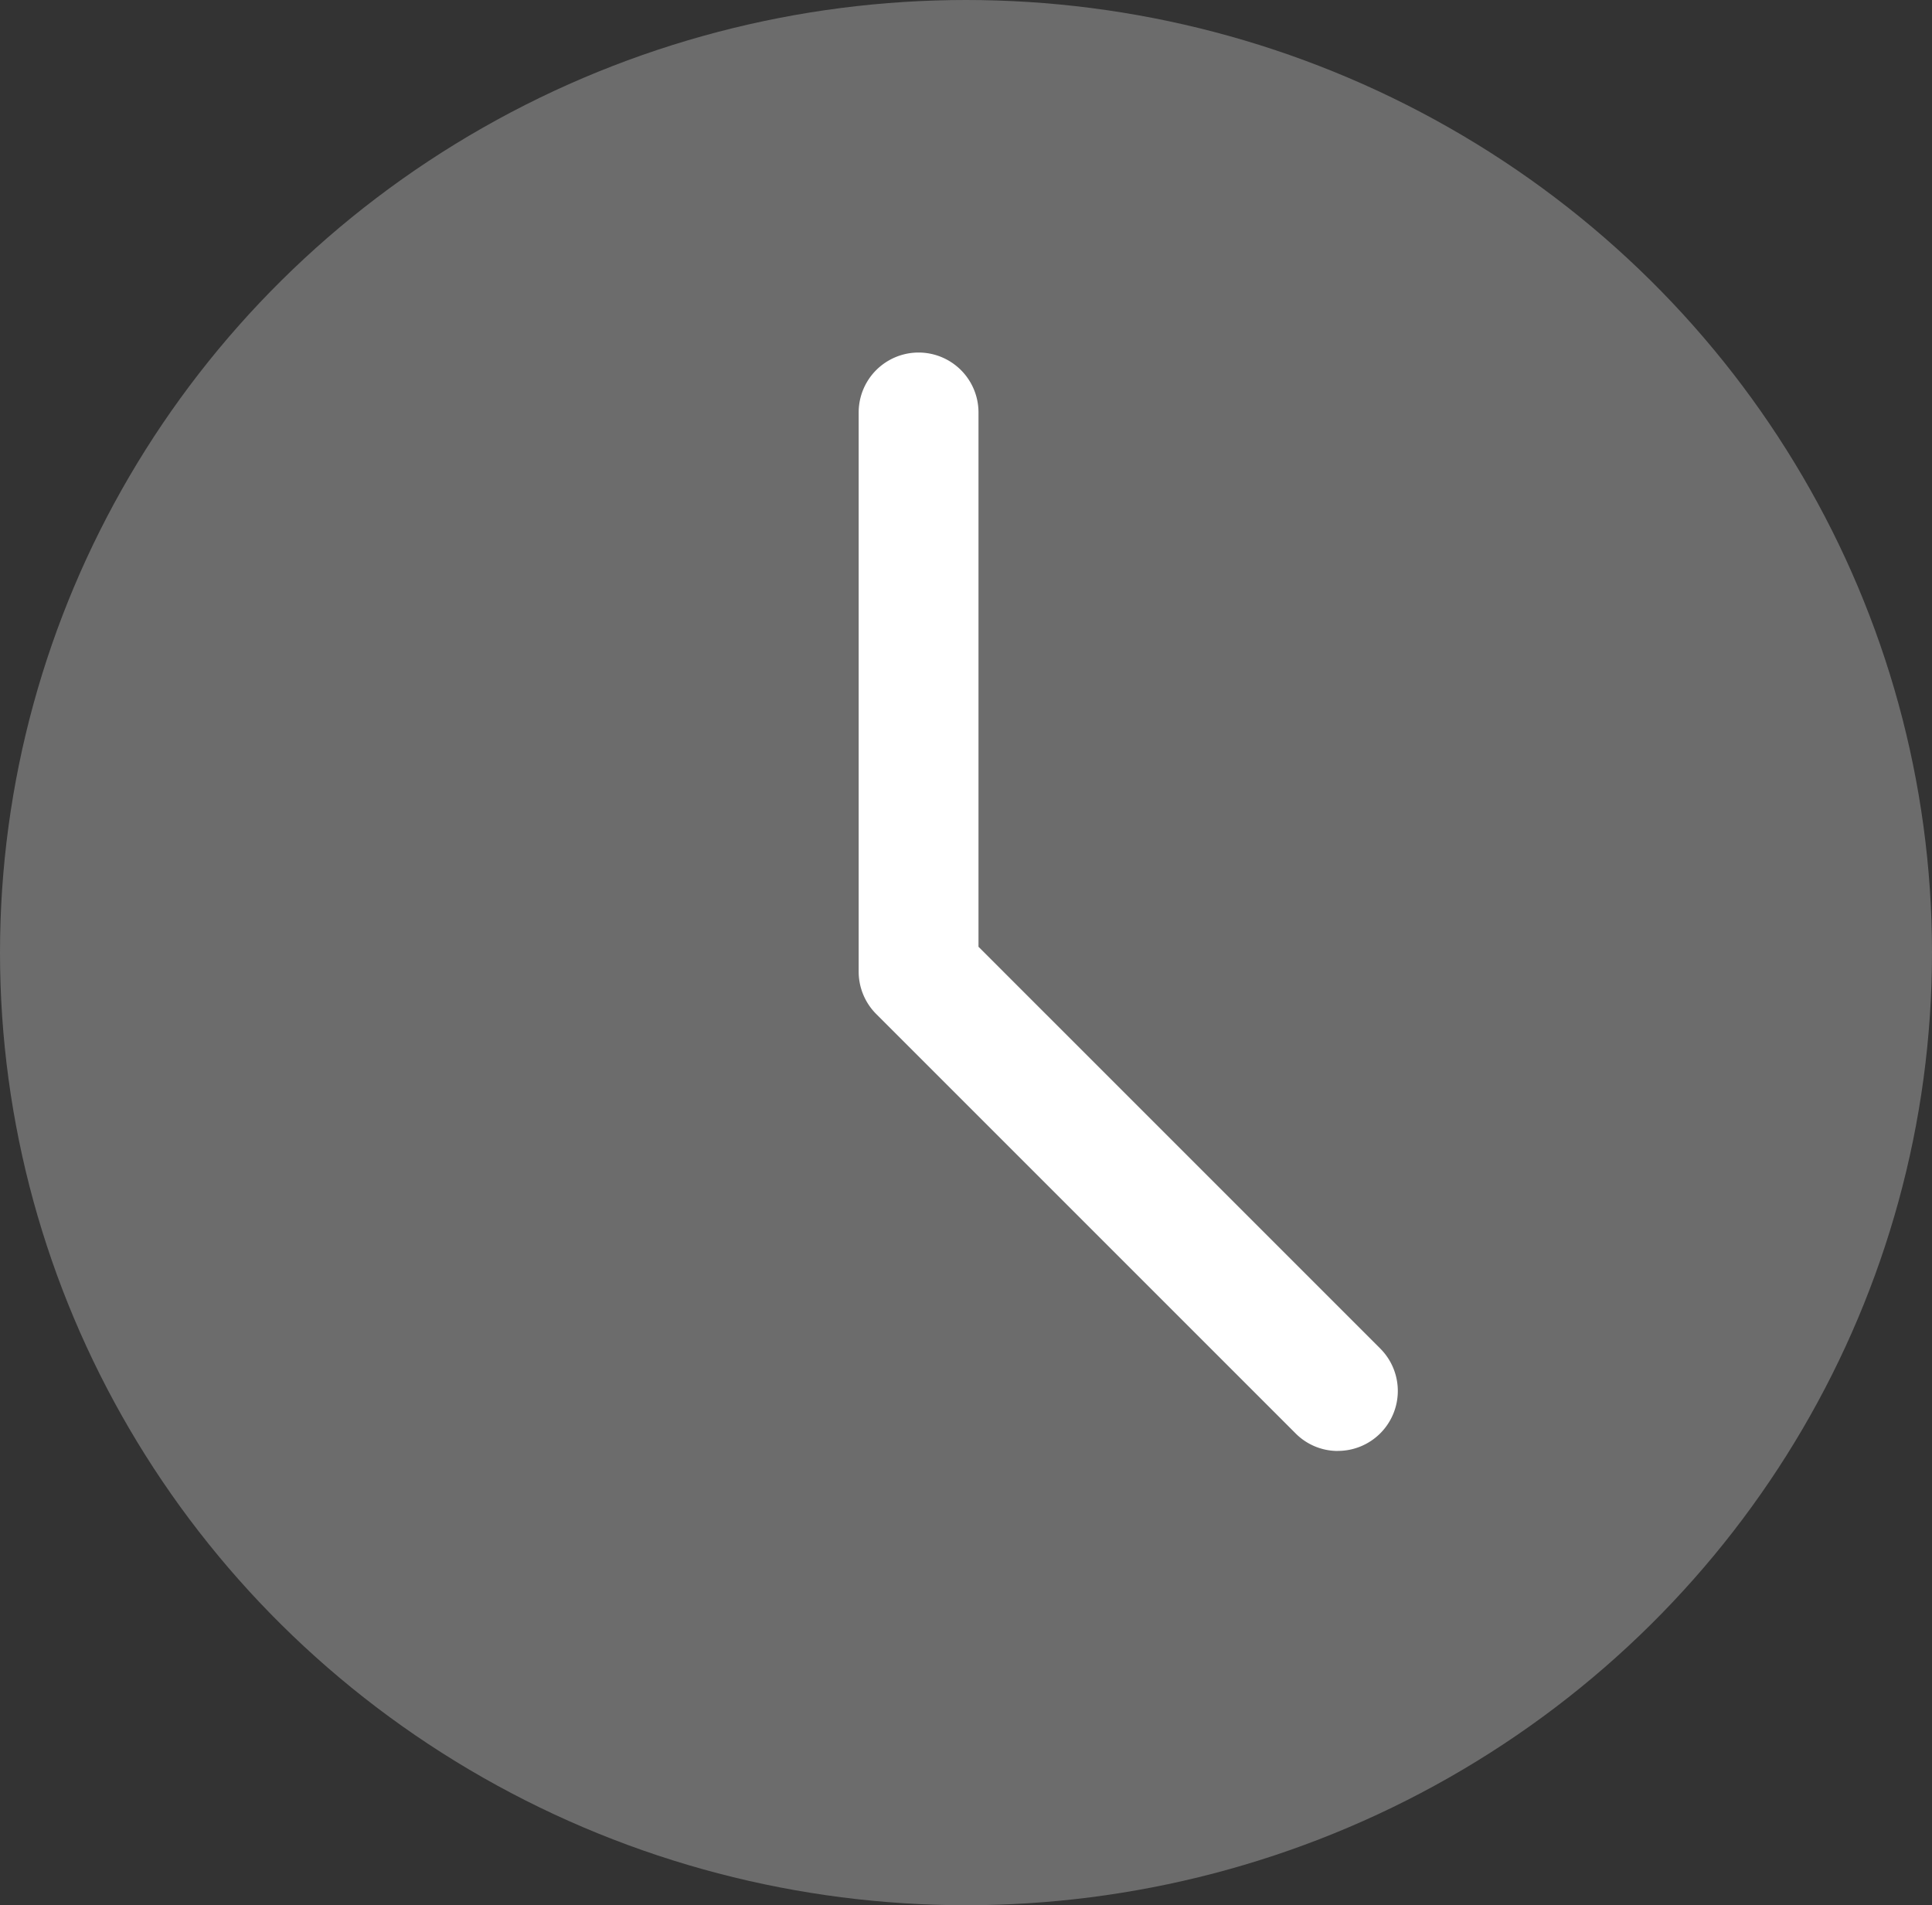
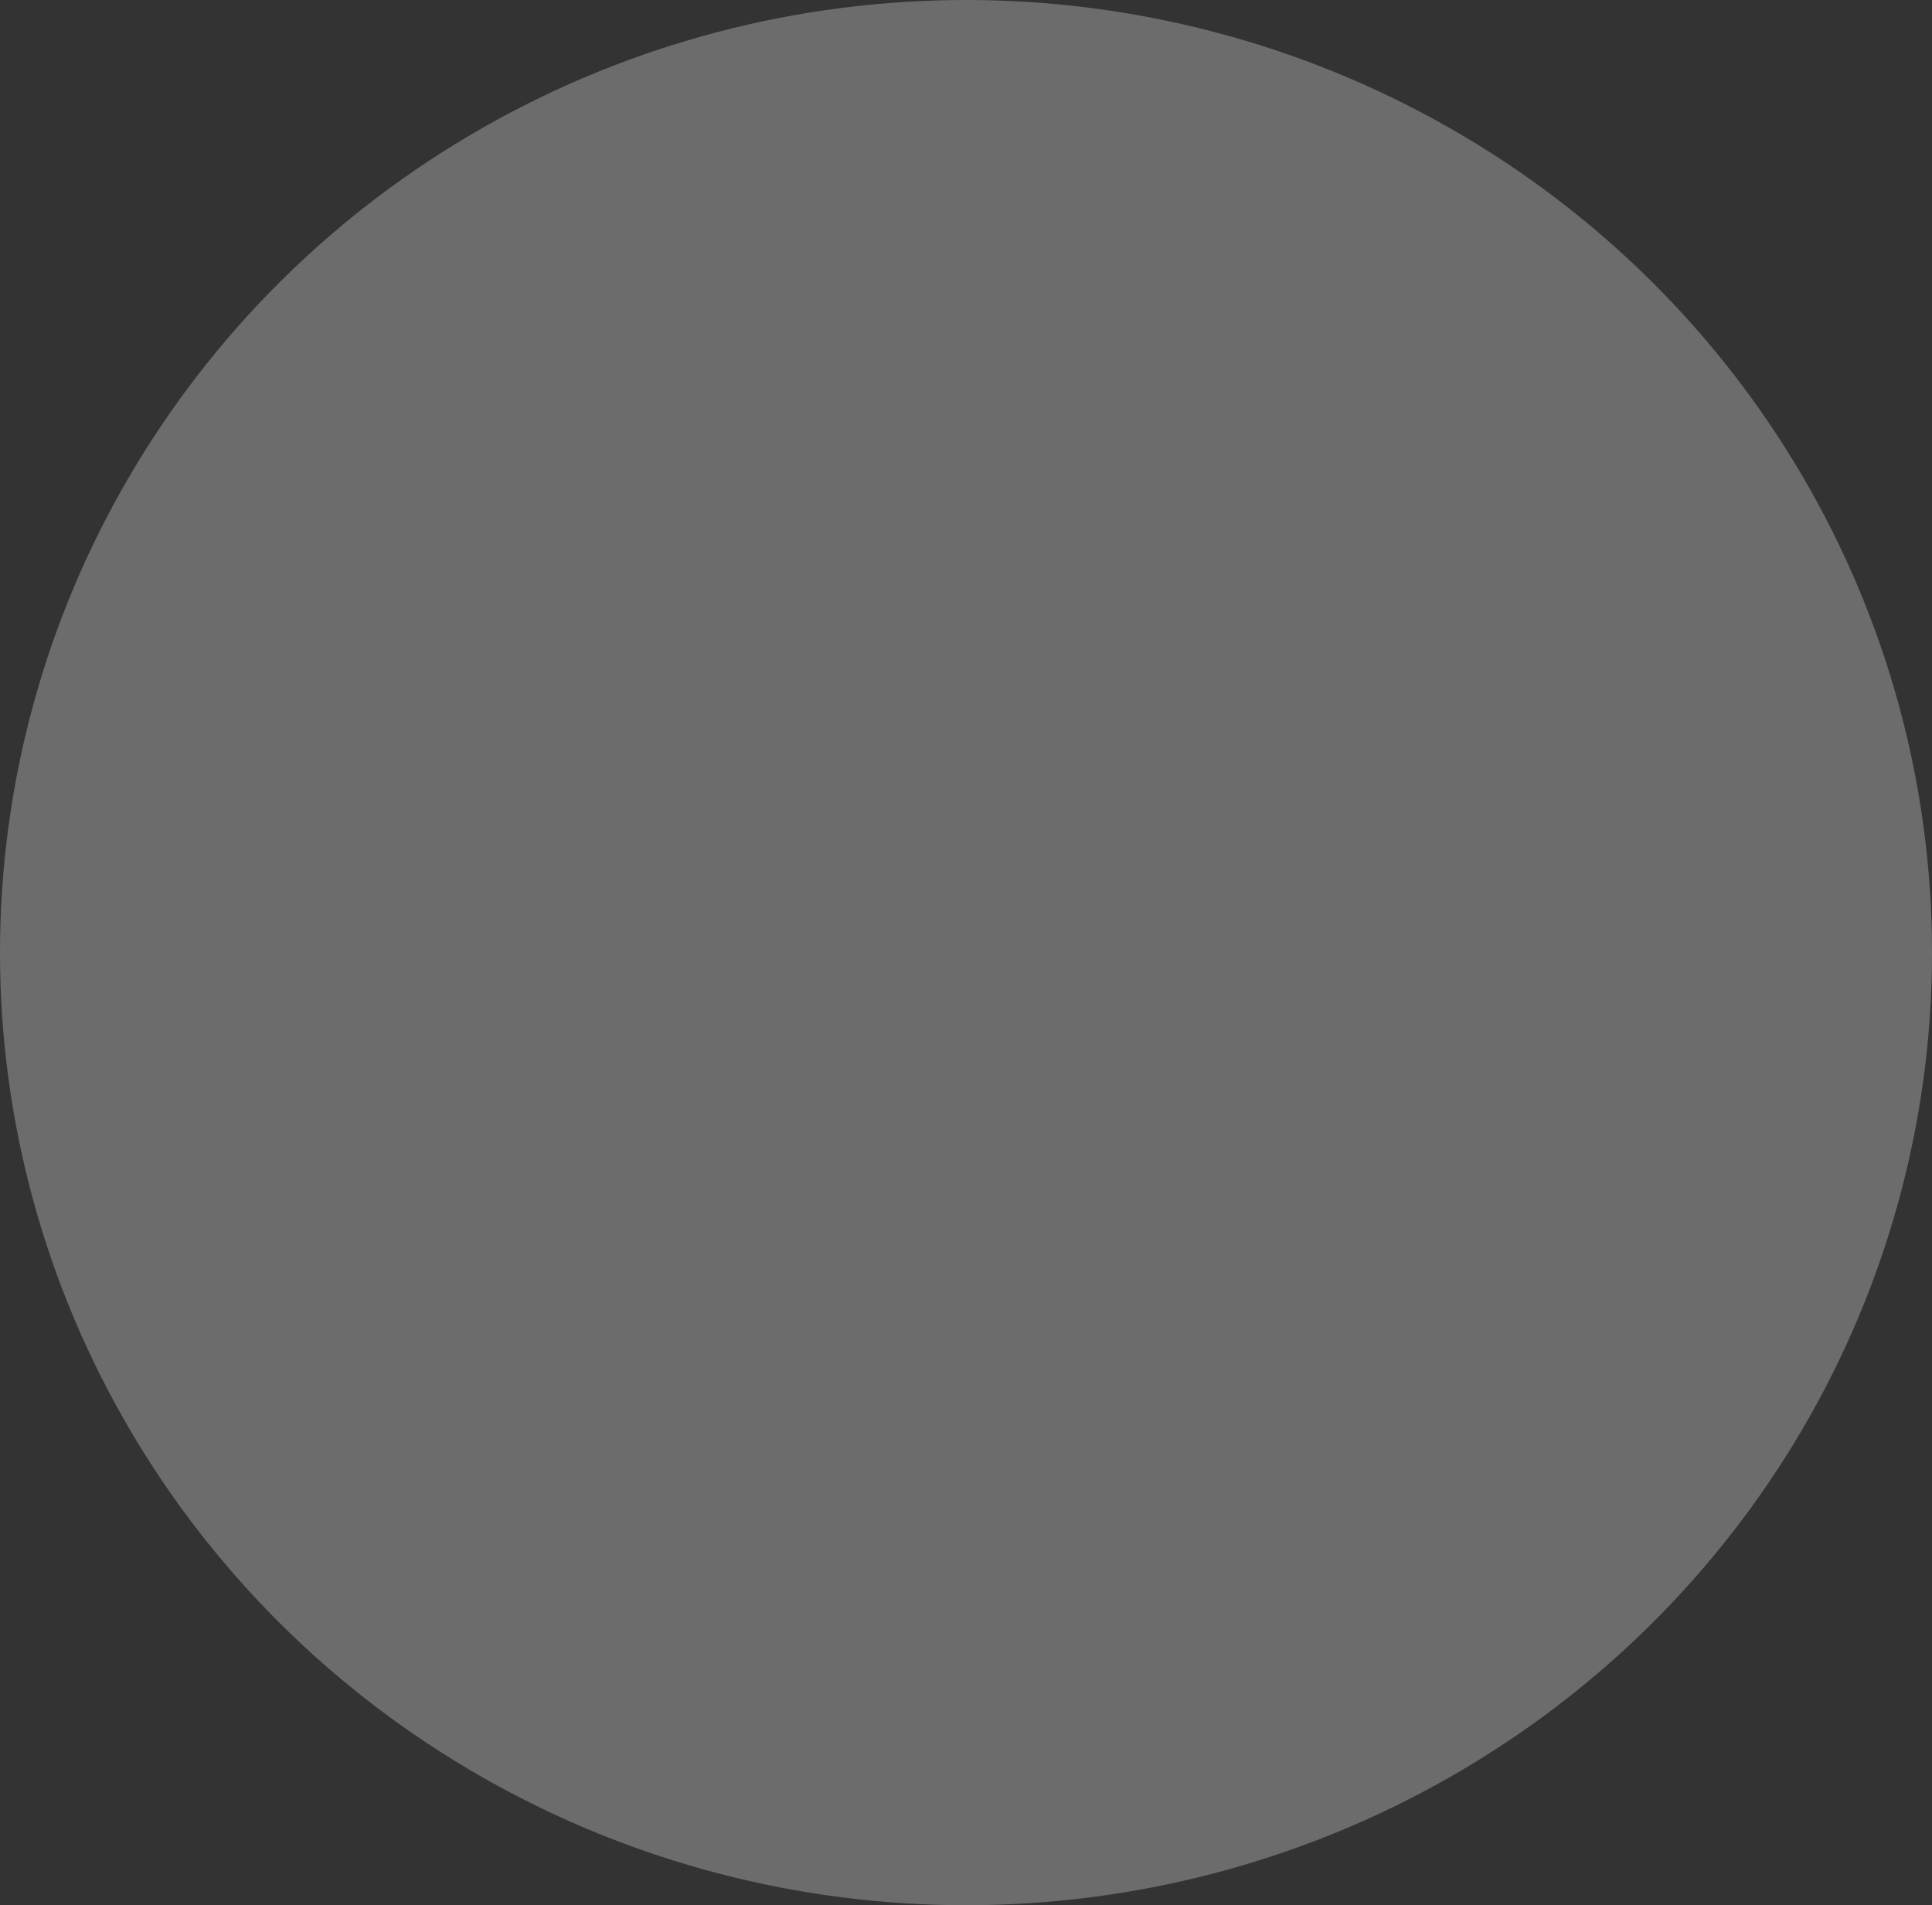
<svg xmlns="http://www.w3.org/2000/svg" id="clock" width="63.542" height="62.66" viewBox="0 0 63.542 62.66">
  <rect x="0" y="0" width="63.542" height="62.66" fill="#333333" stroke="none" />
  <ellipse id="Ellipse_12" data-name="Ellipse 12" cx="31.771" cy="31.33" rx="31.771" ry="31.33" transform="translate(0)" fill="#6c6c6c" />
-   <path id="Path_1116" data-name="Path 1116" d="M255.763,137.455a1.956,1.956,0,0,1-1.393-.578l-13.792-13.792a1.971,1.971,0,0,1-.578-1.392V103.3a1.97,1.97,0,0,1,3.941,0v17.573l13.215,13.215a1.972,1.972,0,0,1-1.393,3.365Z" transform="translate(-211.759 -89.735)" fill="#fff" />
</svg>